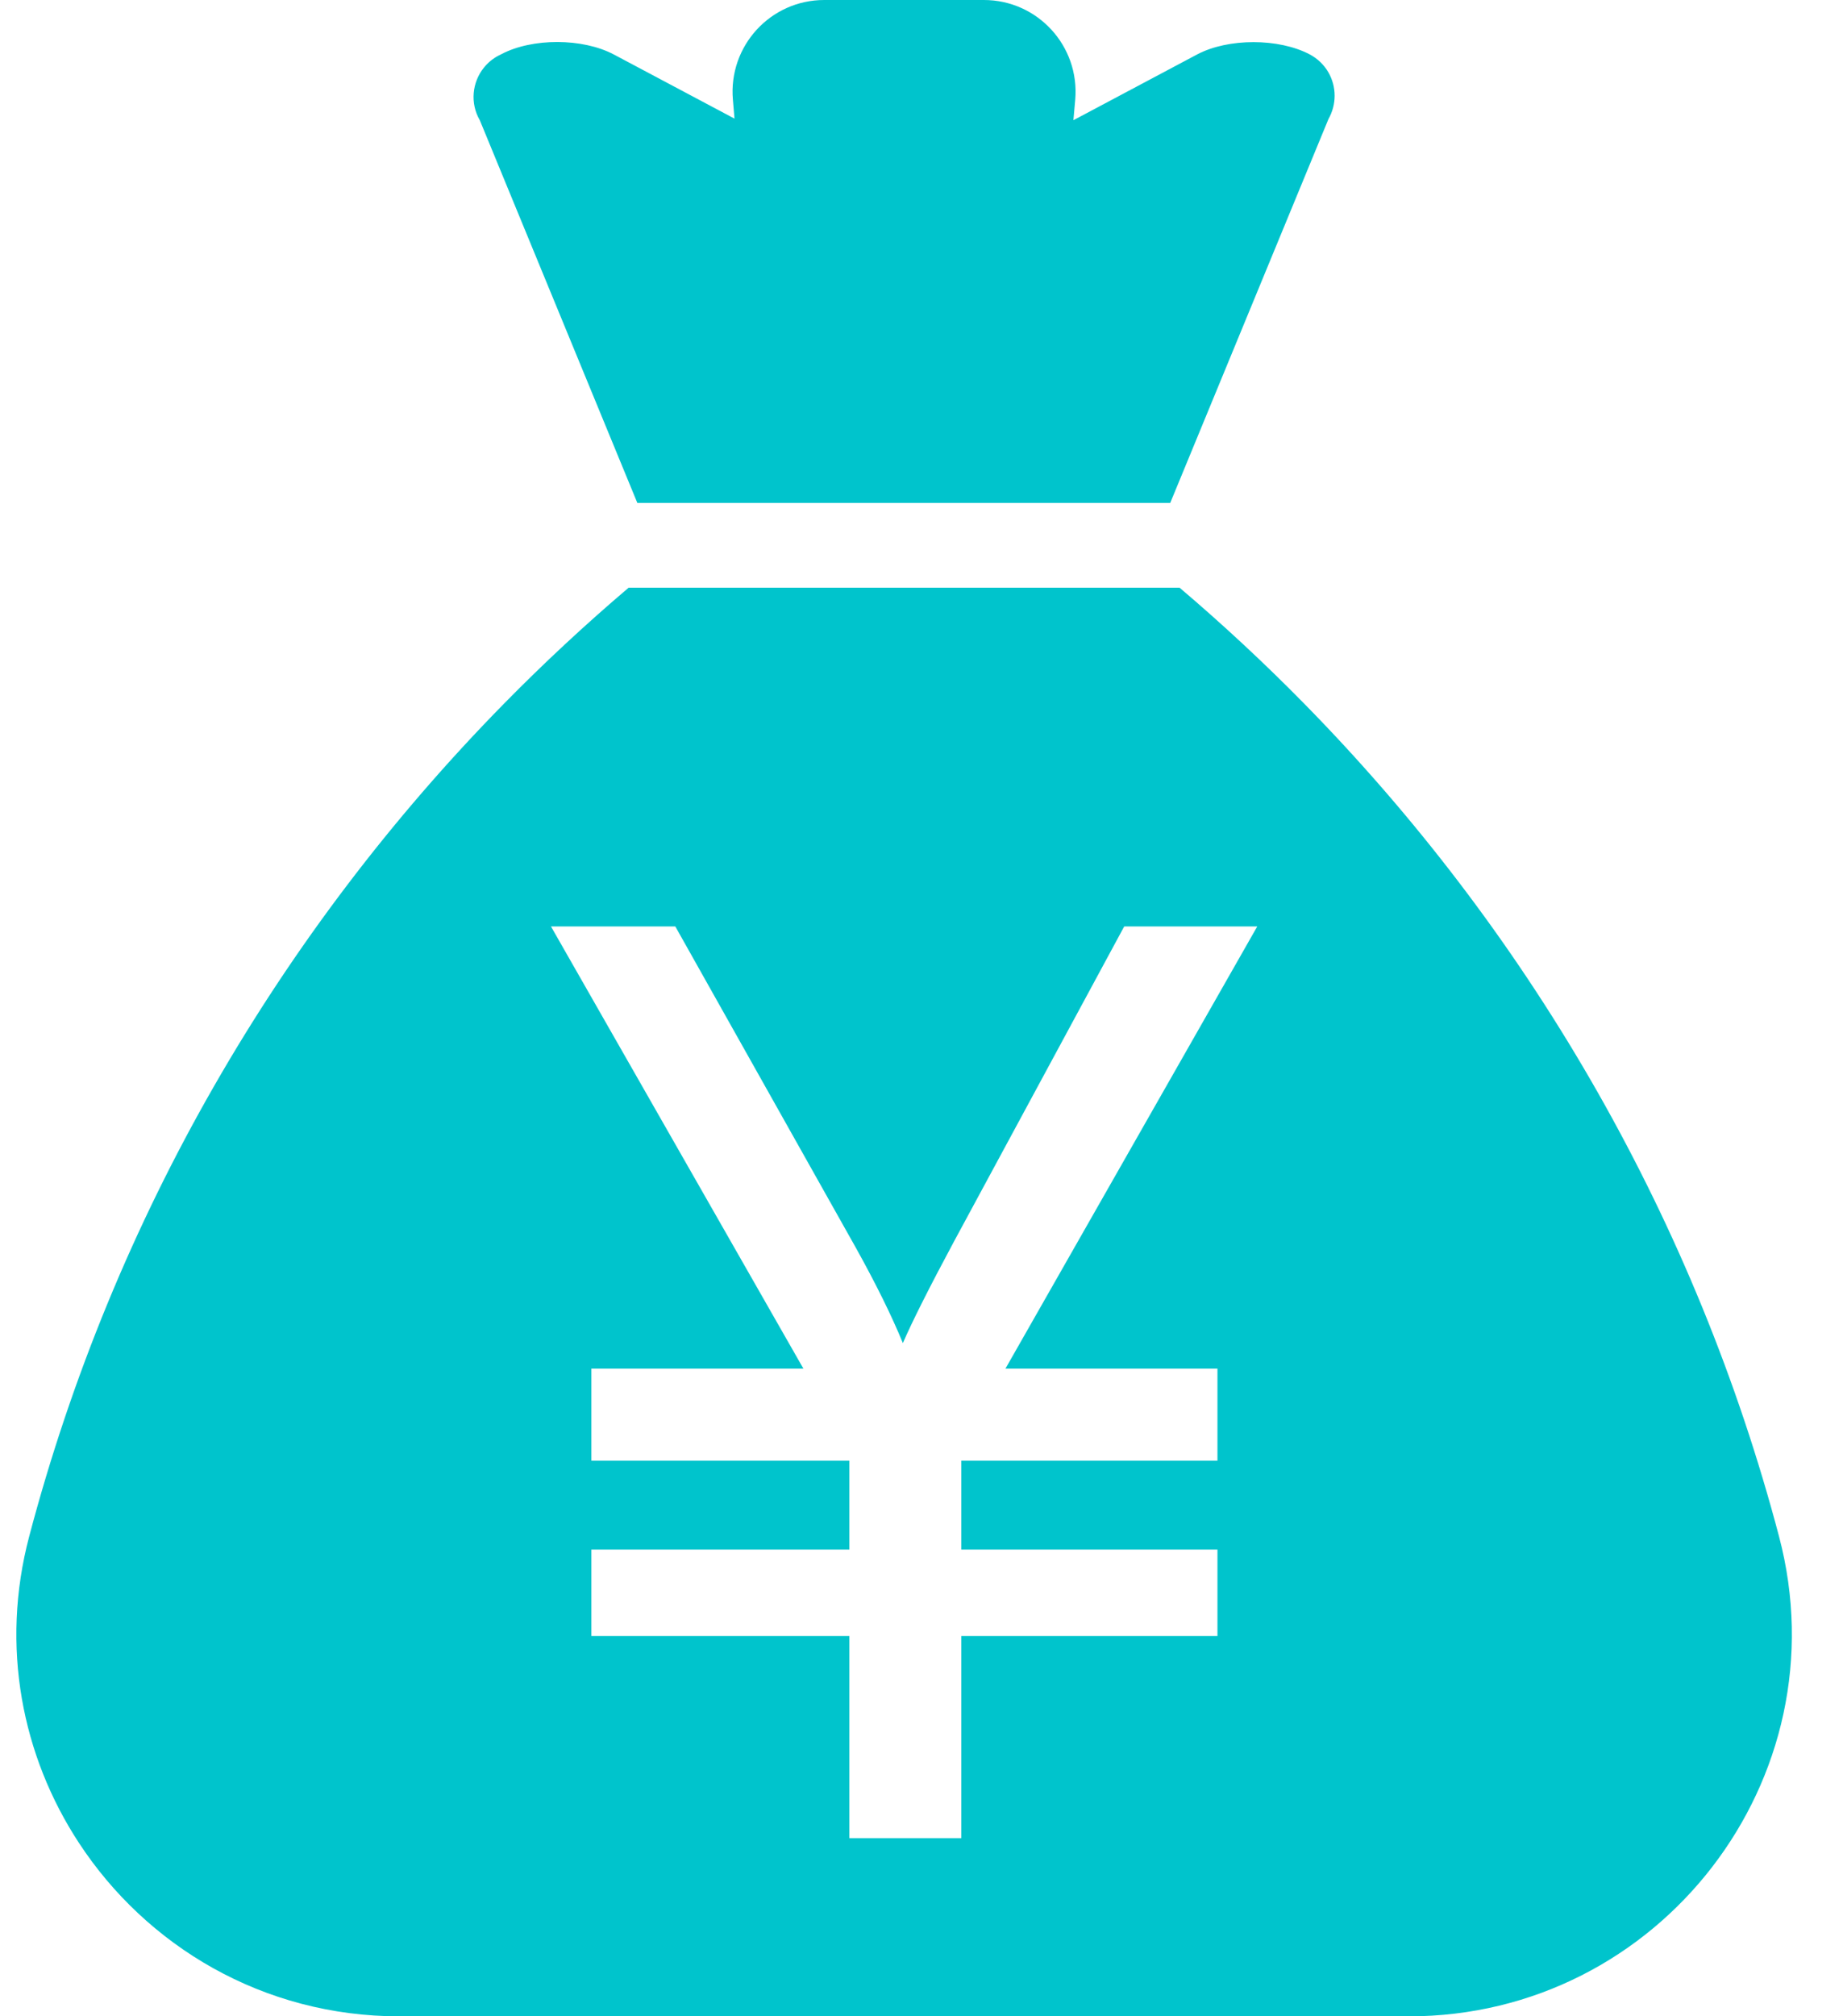
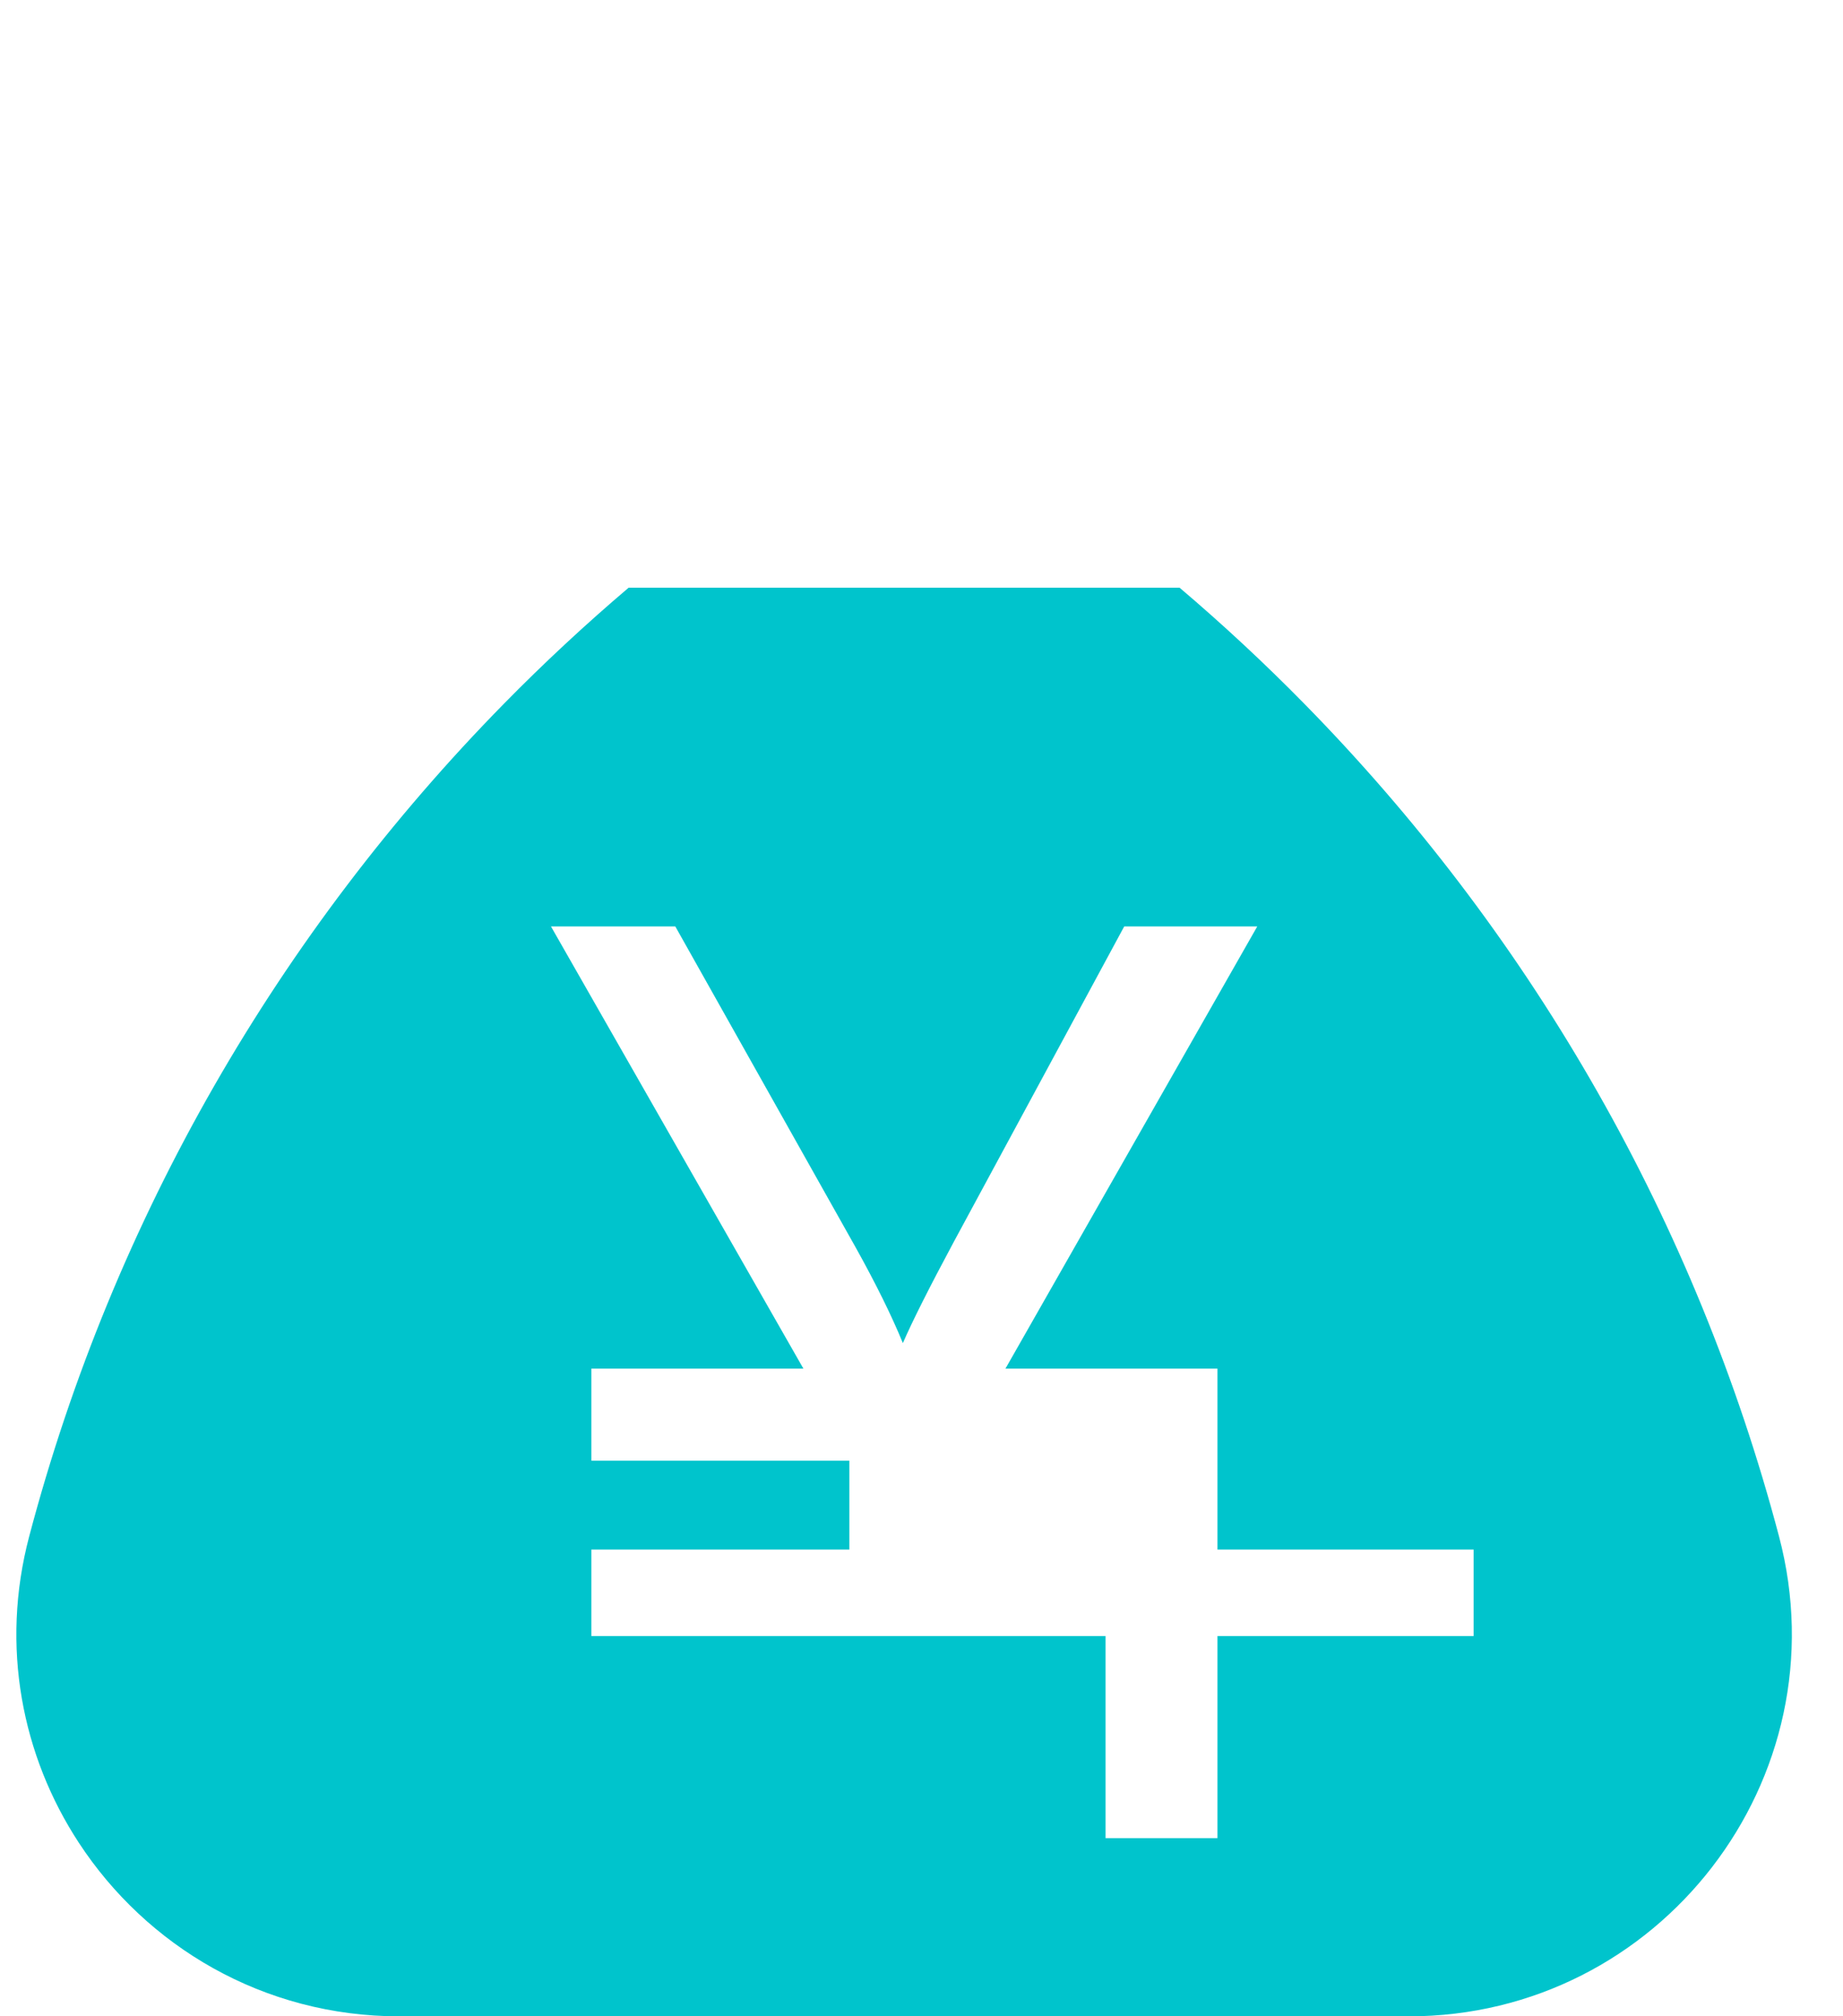
<svg xmlns="http://www.w3.org/2000/svg" fill="#000000" height="912.1" preserveAspectRatio="xMidYMid meet" version="1" viewBox="-7.4 0.0 833.9 912.1" width="833.9" zoomAndPan="magnify">
  <g fill="#00c4cc" id="change1_1">
-     <path d="M797.54,694.96c-37.51-141.99-111.03-269.34-210.12-371.83c-1.54-1.59-3.08-3.17-4.63-4.75 c-18.02-18.35-36.87-35.89-56.48-52.54H277.05c-19.61,16.66-38.46,34.19-56.48,52.54C119.13,421.68,43.91,550.78,5.82,694.96 c-13.21,49.96-3.17,99.46,22.4,138.55c30.57,46.74,83.35,78.6,145.13,78.6h456.67C743.46,912.11,826.55,804.68,797.54,694.96z M543.46,619.1v41.64h-115.9v40.23h115.9v39.1h-115.9v91.43h-50.64v-91.43H260.18v-39.1h116.74v-40.23H260.18V619.1h95.93 L241.9,419.09h56.26l81.58,145.15c9.19,16.51,16.32,30.95,21.38,43.32c4.31-9.94,12-25.22,23.07-45.85l77.08-142.62h60.2 L447.54,619.1H543.46z" fill="inherit" />
-     <path d="M280.98,227.51h241.11l71.59-173.64c1.86-3.31,2.8-6.94,2.8-10.57c0-7.56-4.04-14.81-11.19-18.65 c-14.09-7.46-36.99-7.46-51.07,0l-55.94,29.73l0.83-9.32C481.17,20.83,462.1,0,437.76,0h-72.21c-24.35,0-43.41,20.83-41.34,45.06 l0.73,8.6l-54.6-29.01c-14.09-7.46-36.88-7.56-50.97-0.1l-1.24,0.62c-2.65,1.4-4.87,3.29-6.63,5.49 c-5.26,6.58-6.3,15.98-1.79,23.76L280.98,227.51z" fill="inherit" />
+     <path d="M797.54,694.96c-37.51-141.99-111.03-269.34-210.12-371.83c-1.54-1.59-3.08-3.17-4.63-4.75 c-18.02-18.35-36.87-35.89-56.48-52.54H277.05c-19.61,16.66-38.46,34.19-56.48,52.54C119.13,421.68,43.91,550.78,5.82,694.96 c-13.21,49.96-3.17,99.46,22.4,138.55c30.57,46.74,83.35,78.6,145.13,78.6h456.67C743.46,912.11,826.55,804.68,797.54,694.96z M543.46,619.1v41.64v40.23h115.9v39.1h-115.9v91.43h-50.64v-91.43H260.18v-39.1h116.74v-40.23H260.18V619.1h95.93 L241.9,419.09h56.26l81.58,145.15c9.19,16.51,16.32,30.95,21.38,43.32c4.31-9.94,12-25.22,23.07-45.85l77.08-142.62h60.2 L447.54,619.1H543.46z" fill="inherit" />
  </g>
</svg>